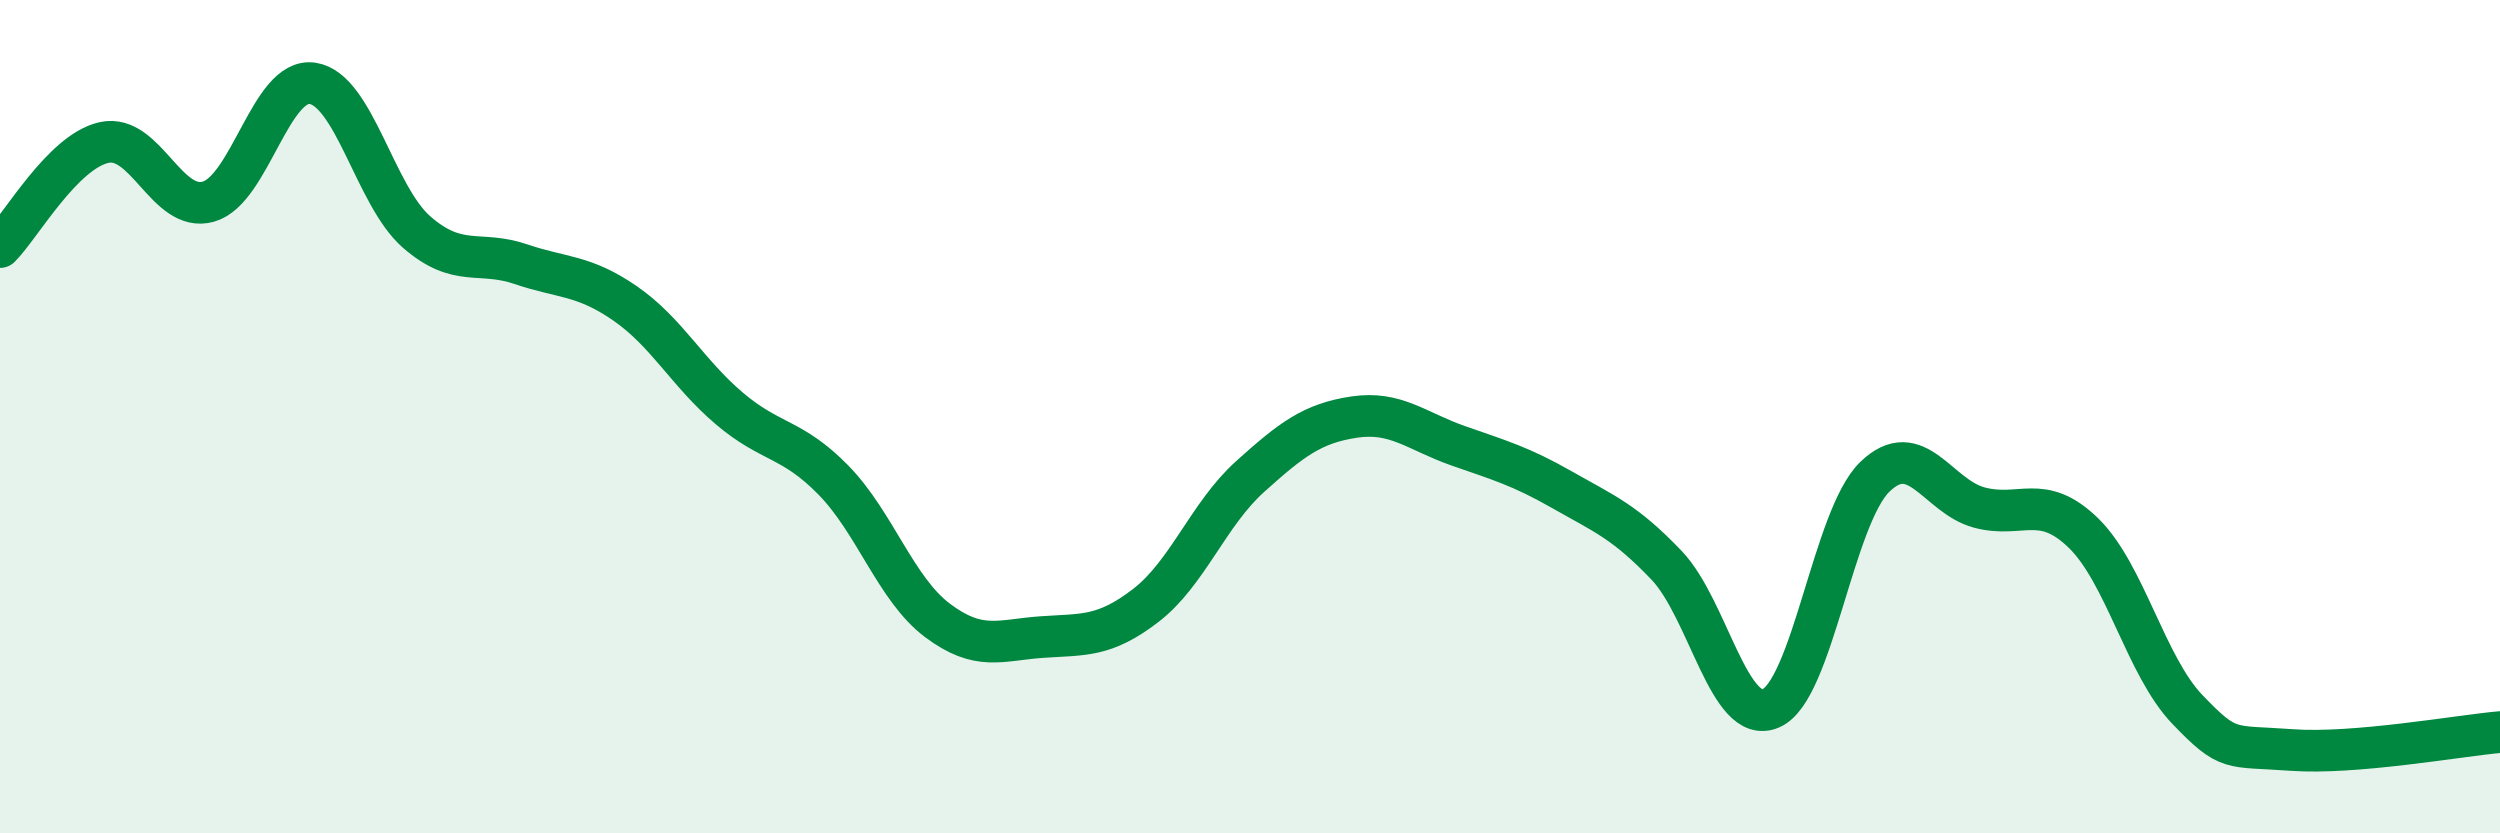
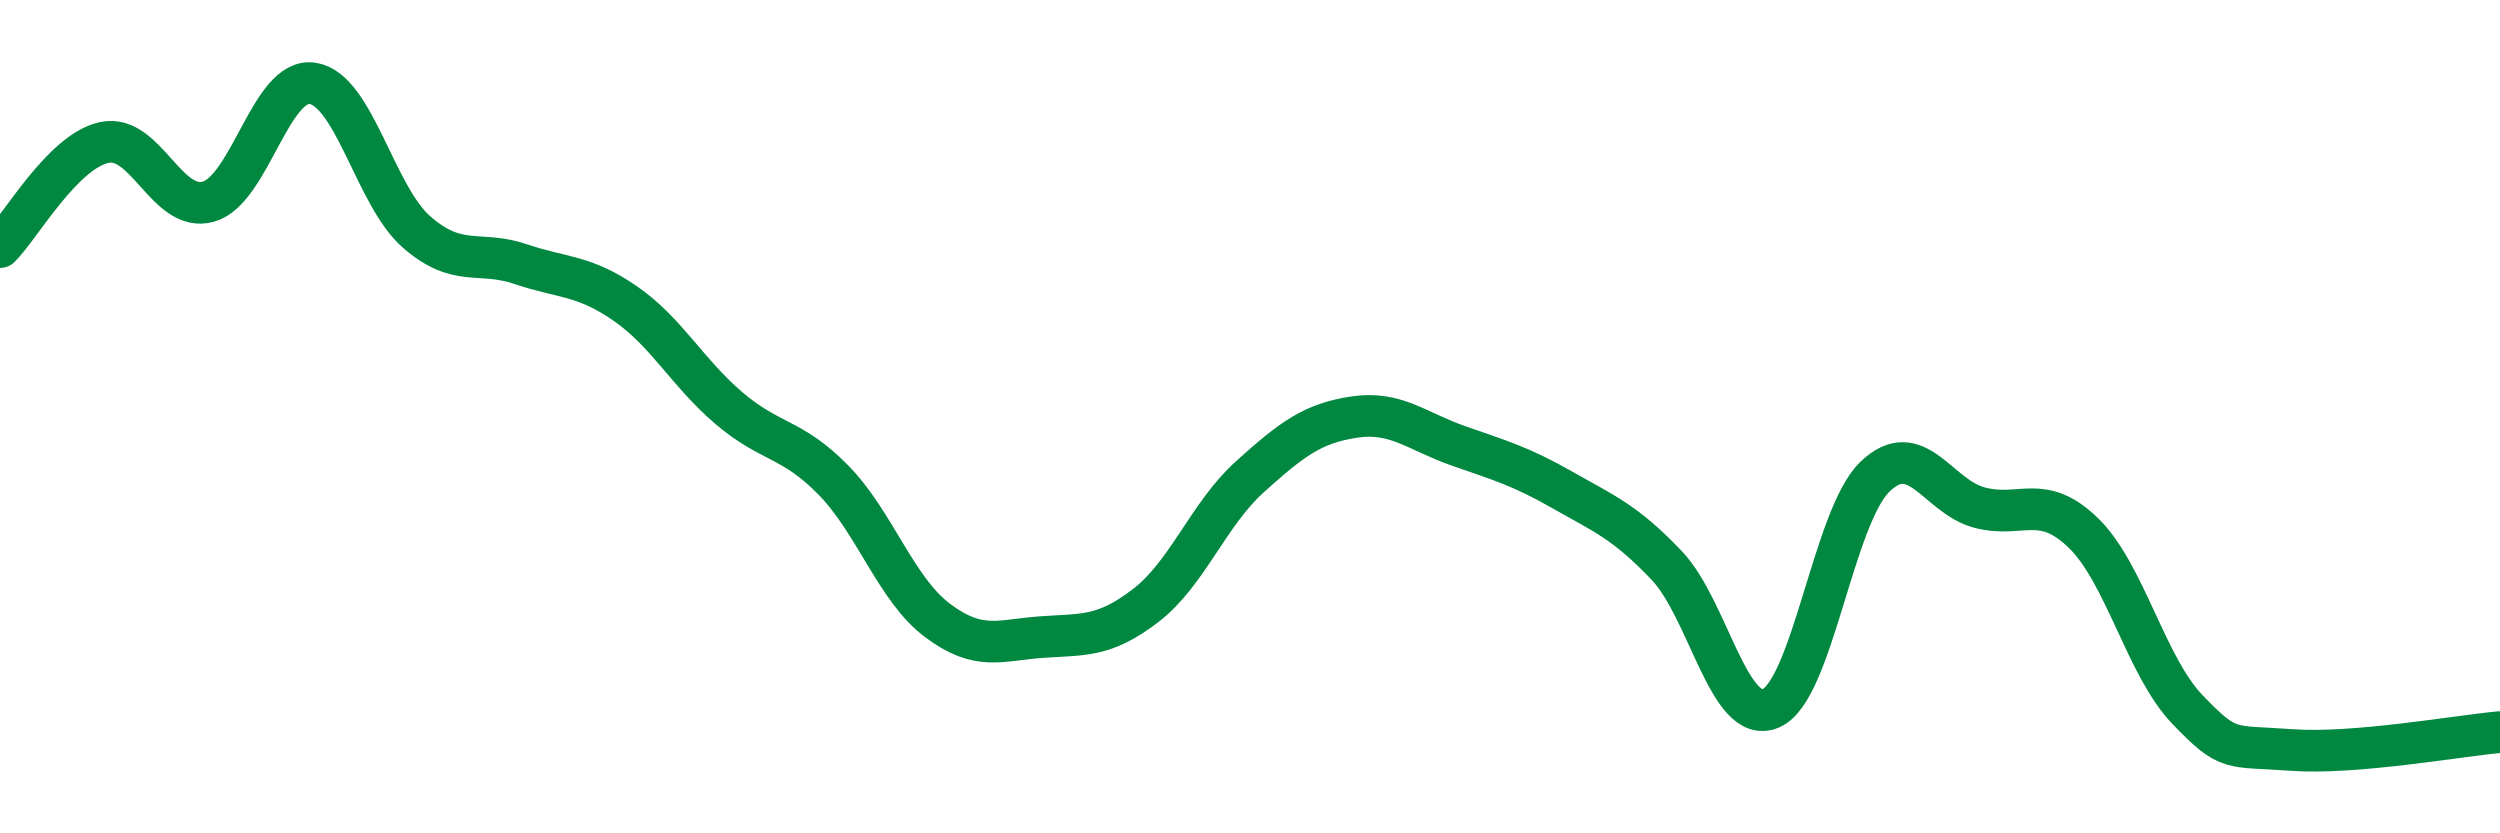
<svg xmlns="http://www.w3.org/2000/svg" width="60" height="20" viewBox="0 0 60 20">
-   <path d="M 0,5.93 C 0.5,5.43 1.5,3.64 2.5,3.42 C 3.5,3.2 4,5.12 5,4.84 C 6,4.56 6.5,1.85 7.5,2 C 8.5,2.15 9,4.7 10,5.57 C 11,6.44 11.5,6 12.5,6.34 C 13.5,6.68 14,6.59 15,7.28 C 16,7.97 16.5,8.95 17.5,9.8 C 18.5,10.65 19,10.5 20,11.52 C 21,12.54 21.5,14.14 22.5,14.89 C 23.5,15.64 24,15.36 25,15.29 C 26,15.22 26.5,15.3 27.5,14.53 C 28.5,13.76 29,12.34 30,11.44 C 31,10.54 31.5,10.16 32.5,10.01 C 33.5,9.86 34,10.35 35,10.7 C 36,11.05 36.5,11.19 37.5,11.76 C 38.5,12.33 39,12.52 40,13.57 C 41,14.62 41.5,17.43 42.5,17 C 43.5,16.57 44,12.4 45,11.44 C 46,10.48 46.5,11.91 47.5,12.18 C 48.5,12.45 49,11.82 50,12.79 C 51,13.76 51.5,15.99 52.5,17.03 C 53.5,18.07 53.5,17.89 55,18 C 56.5,18.11 59,17.66 60,17.57L60 20L0 20Z" fill="#008740" opacity="0.1" stroke-linecap="round" stroke-linejoin="round" />
  <path d="M 0,5.93 C 0.5,5.43 1.5,3.64 2.5,3.42 C 3.5,3.2 4,5.12 5,4.84 C 6,4.56 6.5,1.85 7.5,2 C 8.5,2.15 9,4.7 10,5.57 C 11,6.44 11.5,6 12.5,6.34 C 13.5,6.68 14,6.59 15,7.28 C 16,7.97 16.5,8.95 17.5,9.8 C 18.5,10.65 19,10.5 20,11.52 C 21,12.54 21.5,14.14 22.5,14.89 C 23.5,15.64 24,15.36 25,15.29 C 26,15.22 26.5,15.3 27.5,14.53 C 28.5,13.76 29,12.34 30,11.44 C 31,10.54 31.5,10.16 32.5,10.01 C 33.5,9.86 34,10.35 35,10.7 C 36,11.05 36.5,11.19 37.5,11.76 C 38.5,12.33 39,12.52 40,13.57 C 41,14.62 41.5,17.43 42.5,17 C 43.5,16.57 44,12.4 45,11.44 C 46,10.48 46.5,11.91 47.5,12.18 C 48.5,12.45 49,11.82 50,12.79 C 51,13.76 51.5,15.99 52.5,17.03 C 53.5,18.07 53.5,17.89 55,18 C 56.5,18.11 59,17.66 60,17.57" stroke="#008740" stroke-width="1" fill="none" stroke-linecap="round" stroke-linejoin="round" />
</svg>